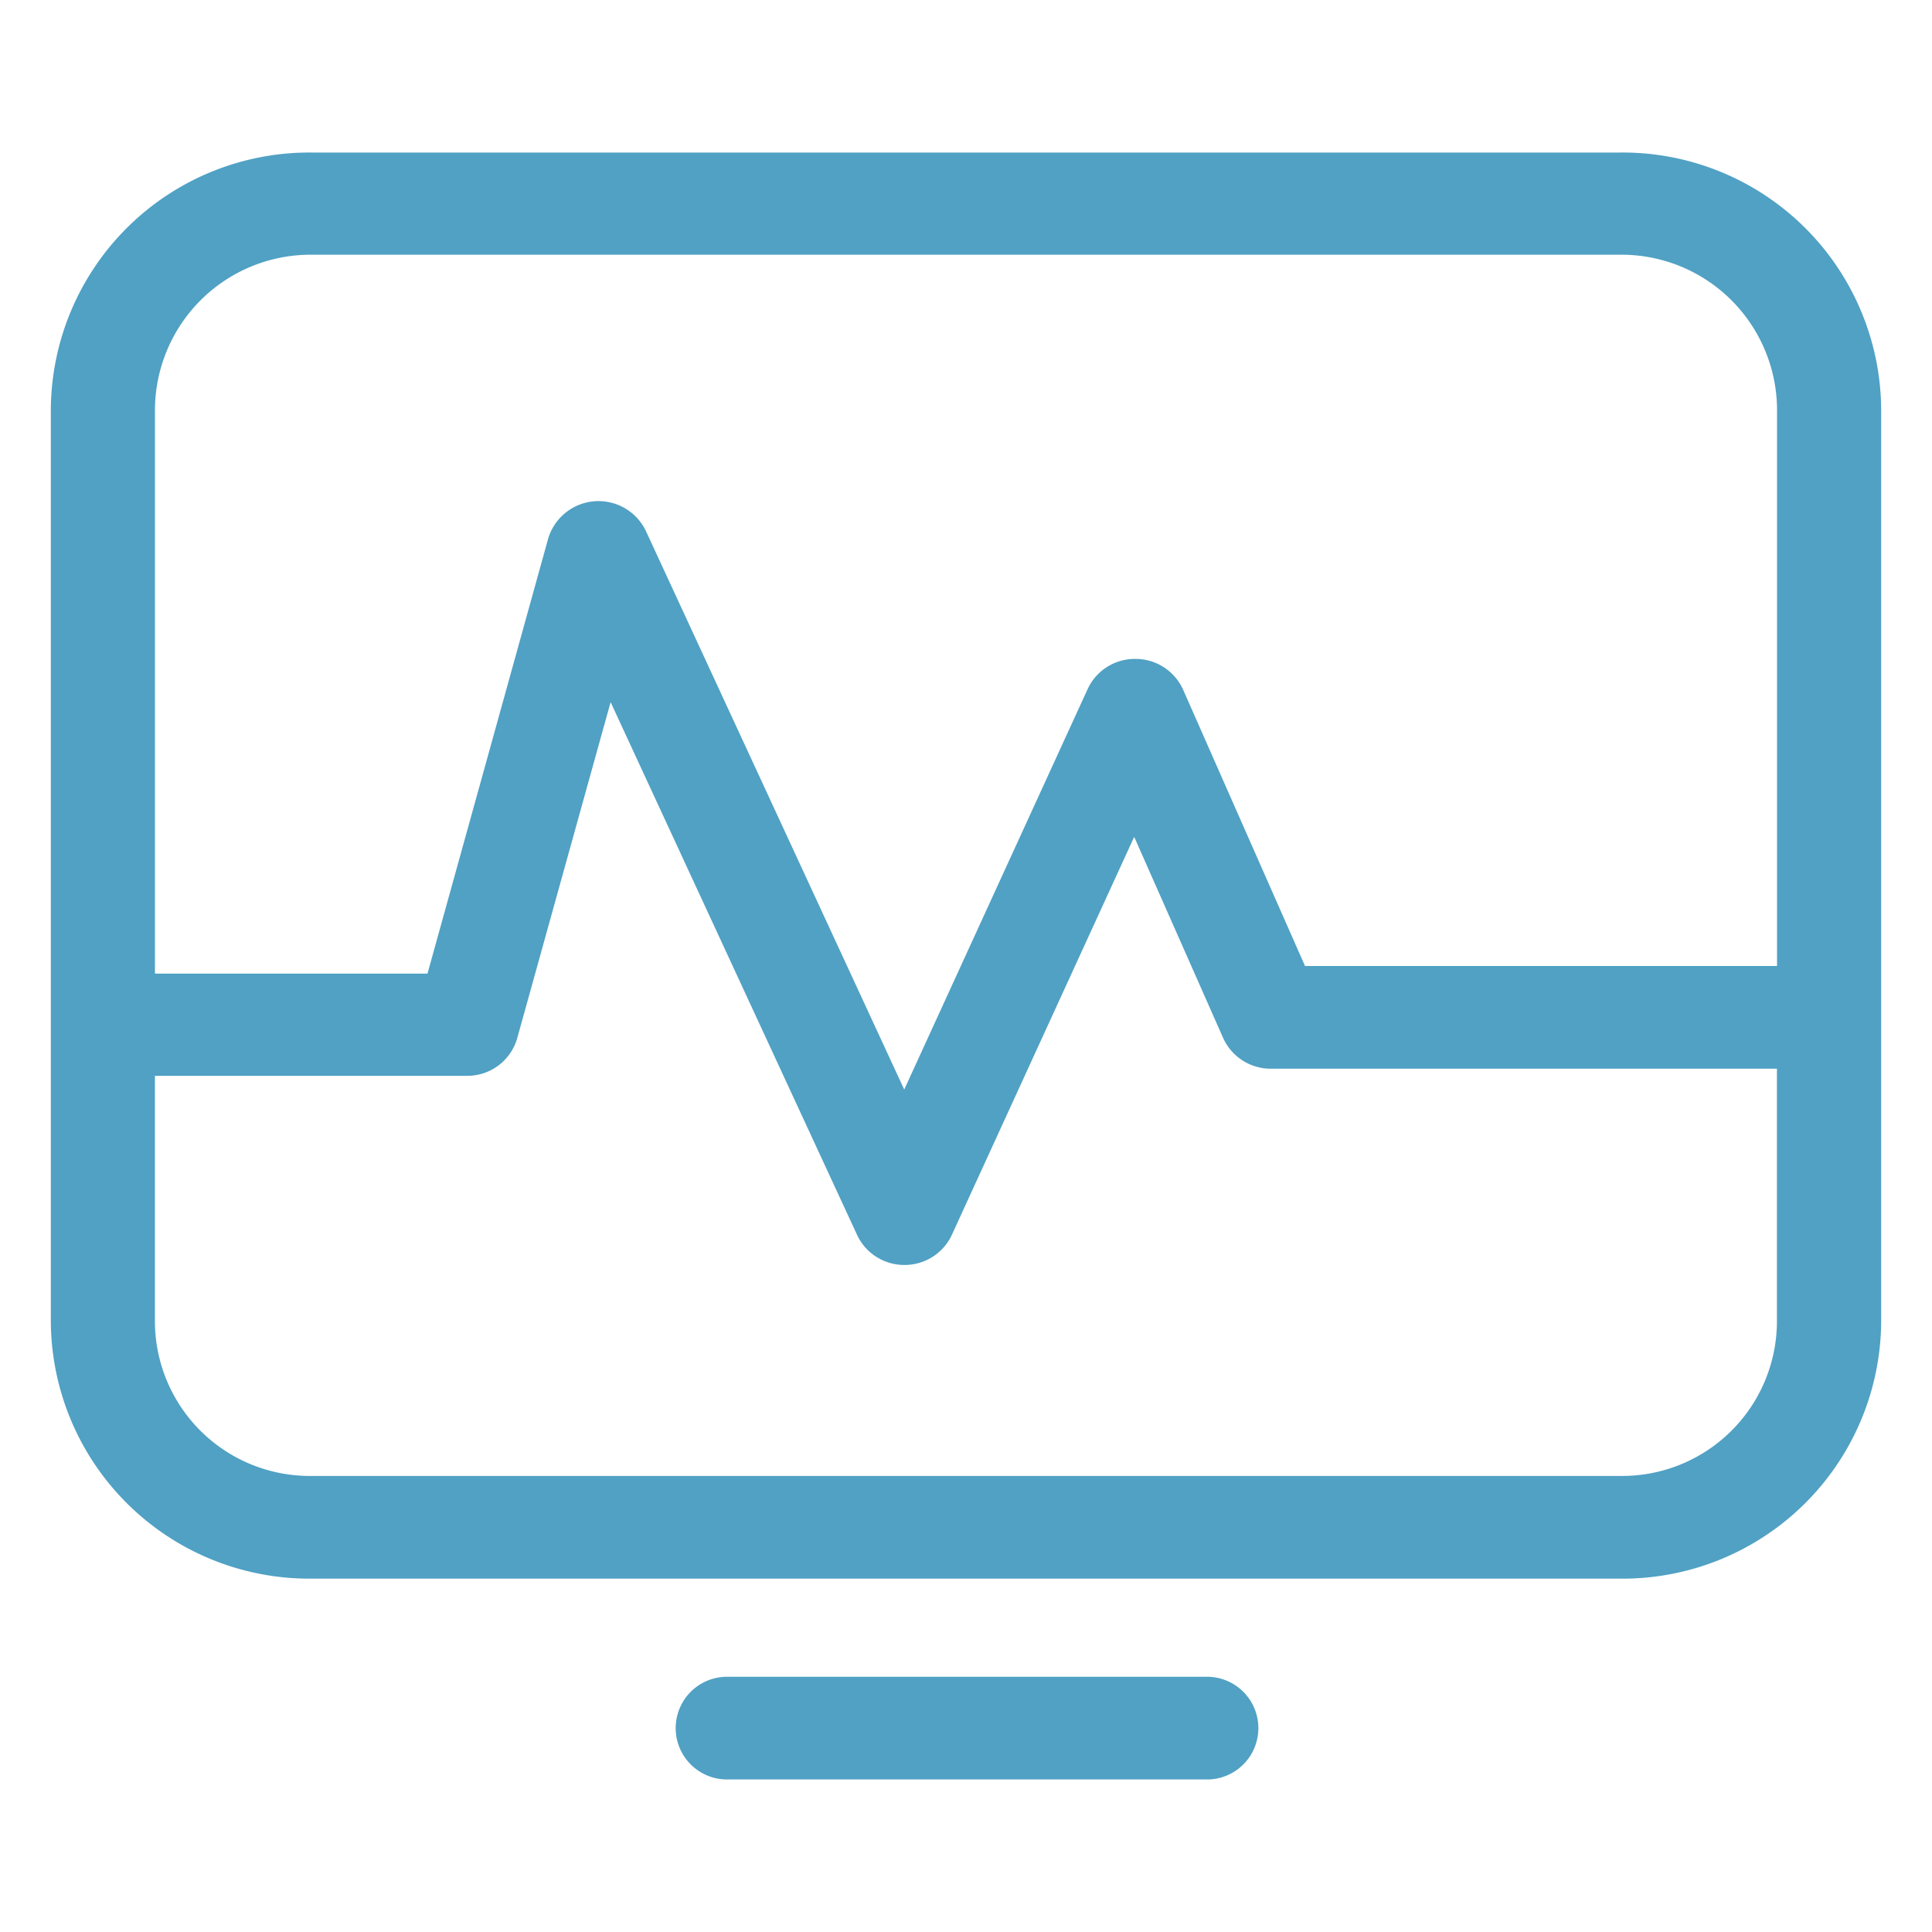
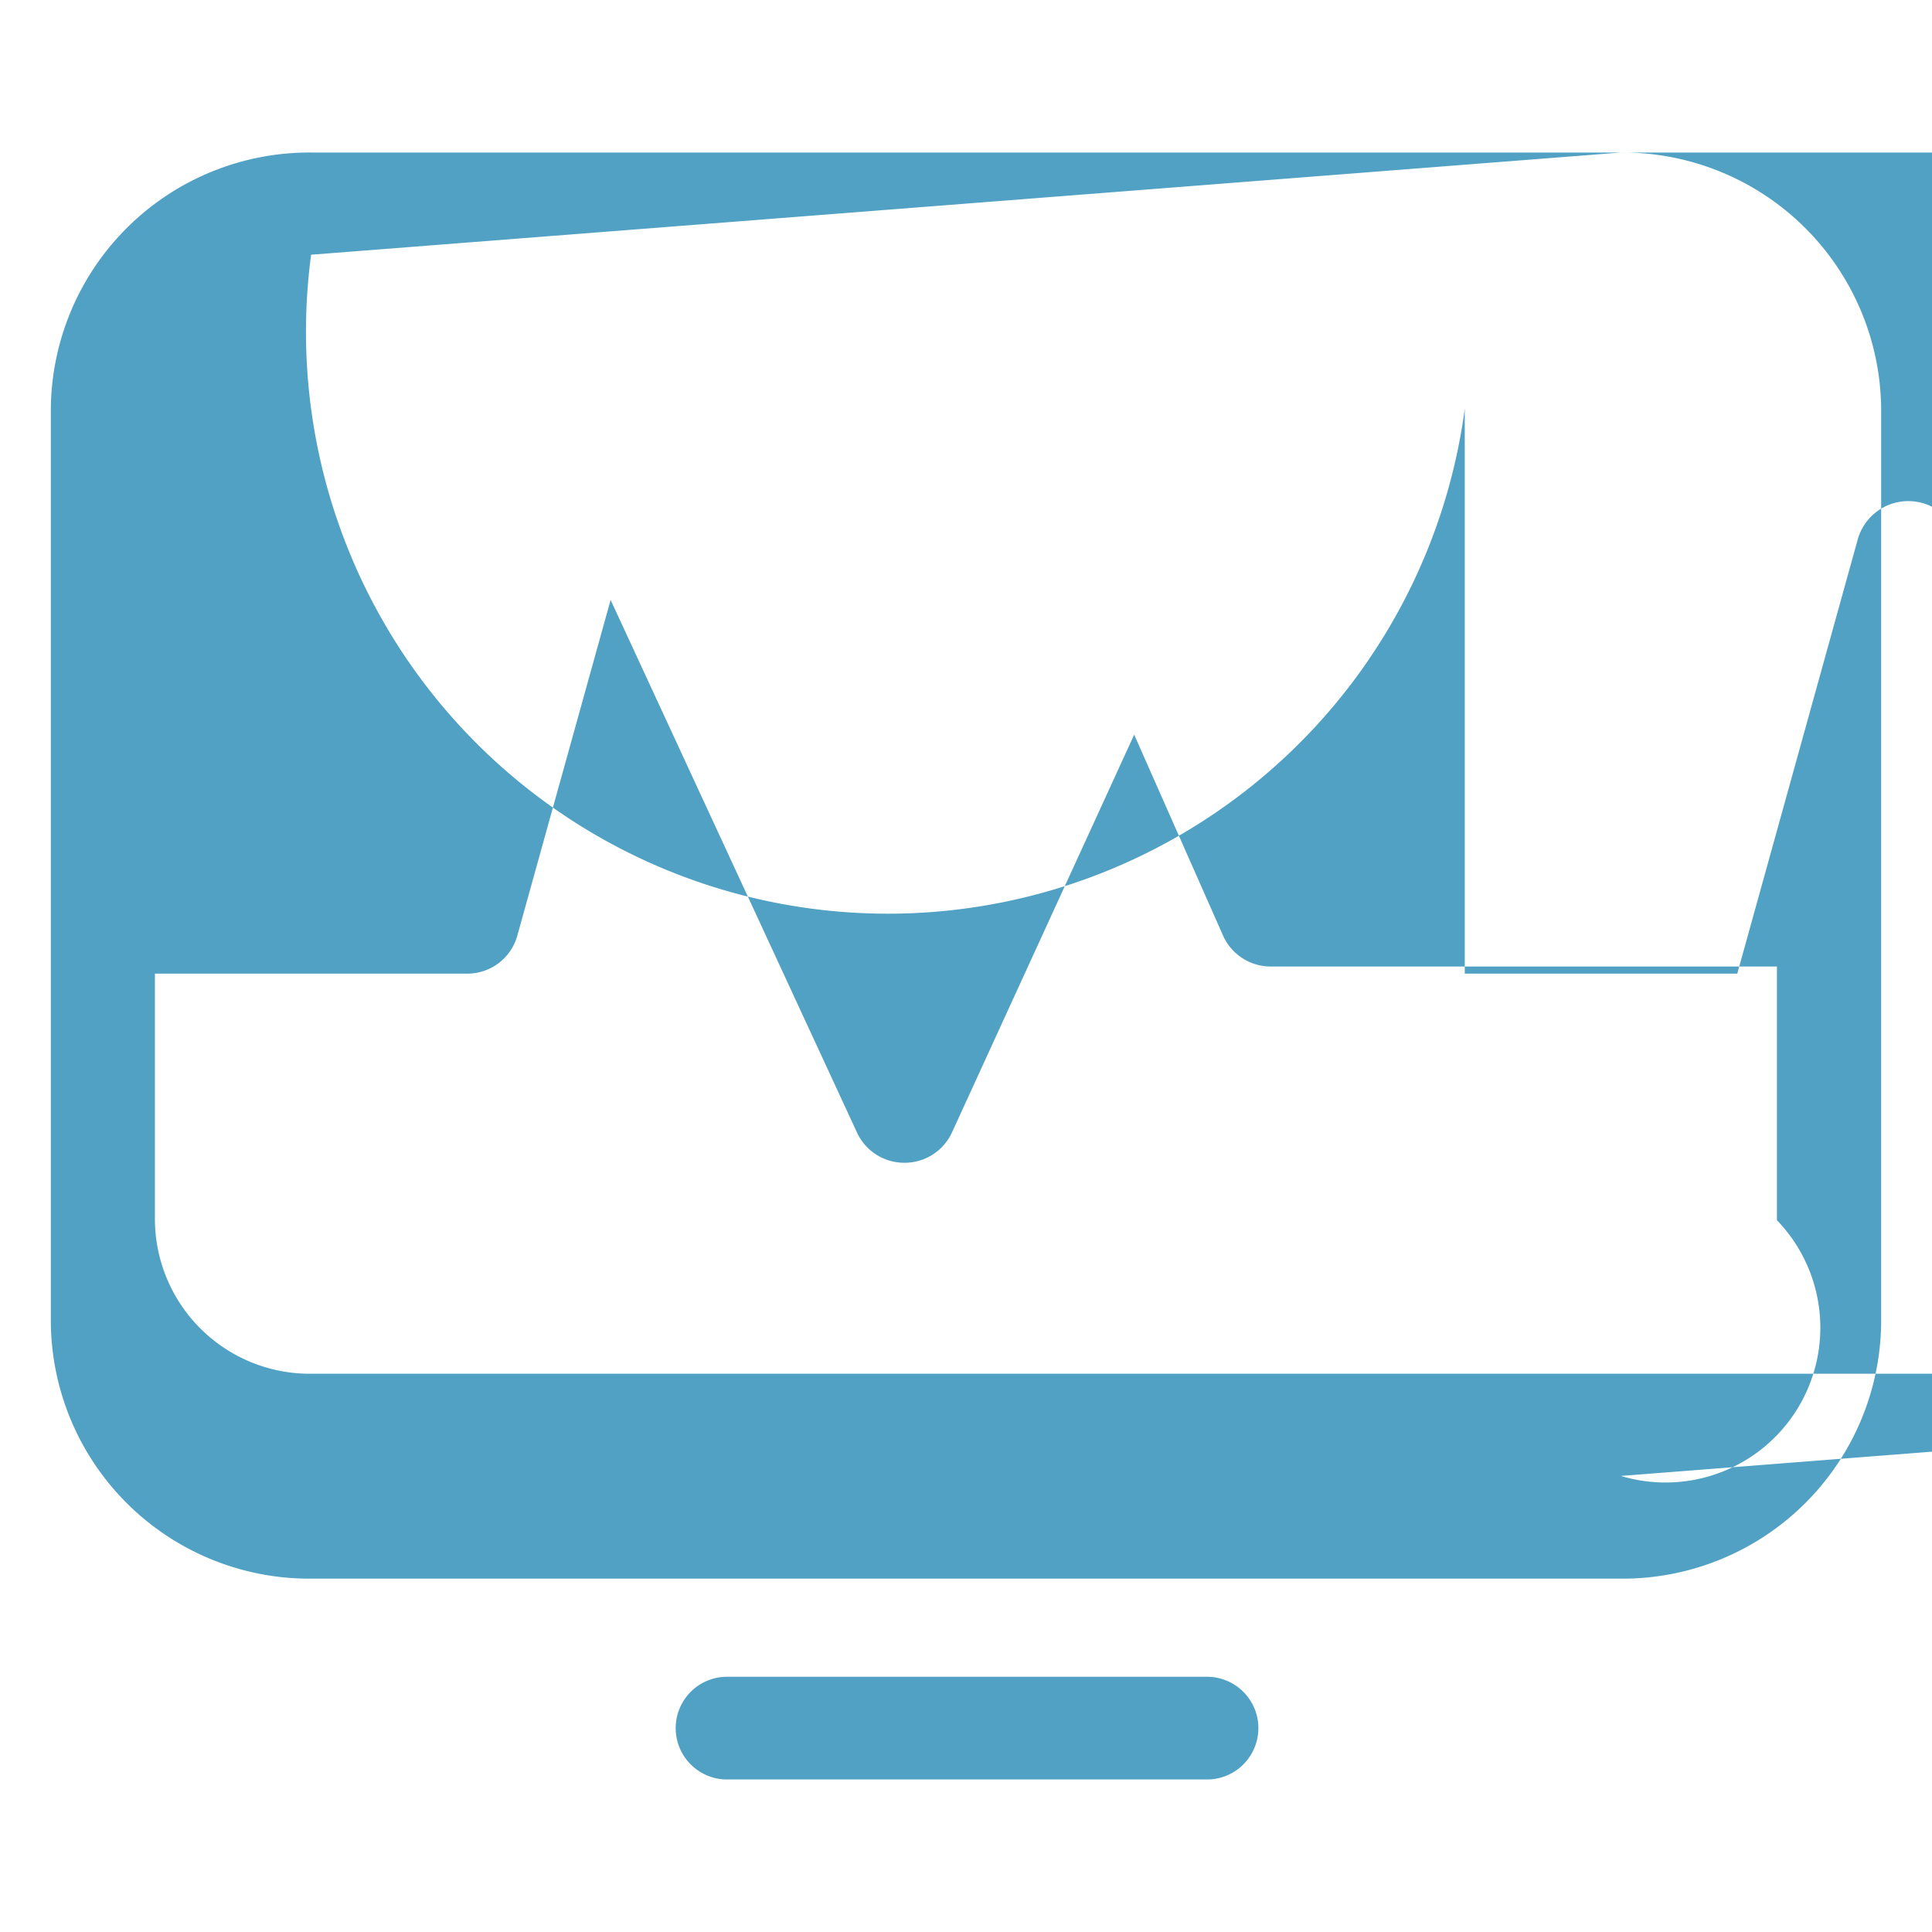
<svg xmlns="http://www.w3.org/2000/svg" width="38" height="38" viewBox="0 0 38 38">
  <defs>
    <style>
      .cls-1 {
        fill: #50a1c4;
        fill-rule: evenodd;
      }
    </style>
  </defs>
-   <path id="形状_38" data-name="形状 38" class="cls-1" d="M262.739,2963.98H253.3a1.01,1.01,0,1,0,0,2.02h9.442A1.01,1.01,0,1,0,262.739,2963.98Zm8.142-29.98H245.119a5.085,5.085,0,0,0-5.119,5.04v17.97a5.085,5.085,0,0,0,5.119,5.04h25.762a5.085,5.085,0,0,0,5.119-5.04v-17.97A5.085,5.085,0,0,0,270.881,2934Zm-25.762,2.01h25.762a3.06,3.06,0,0,1,3.071,3.03V2950h-9.284l-2.4-5.44a1.025,1.025,0,0,0-.932-0.6h-0.009a1.022,1.022,0,0,0-.933.59l-3.609,7.88-5.083-10.99a1.033,1.033,0,0,0-1.919.15l-2.375,8.56h-5.36v-11.11A3.062,3.062,0,0,1,245.119,2936.01Zm25.762,24.02H245.119a3.047,3.047,0,0,1-3.072-3.02v-4.85h6.138a1.019,1.019,0,0,0,.988-0.74l1.837-6.61,4.848,10.48a1.023,1.023,0,0,0,.931.59h0a1.023,1.023,0,0,0,.932-0.59l3.587-7.83,1.747,3.95a1.026,1.026,0,0,0,.939.61h9.956v4.99A3.045,3.045,0,0,1,270.881,2960.03Z" transform="translate(-239 -2931)" />
+   <path id="形状_38" data-name="形状 38" class="cls-1" d="M262.739,2963.98H253.3a1.01,1.01,0,1,0,0,2.02h9.442A1.01,1.01,0,1,0,262.739,2963.98Zm8.142-29.98H245.119a5.085,5.085,0,0,0-5.119,5.04v17.97a5.085,5.085,0,0,0,5.119,5.04h25.762a5.085,5.085,0,0,0,5.119-5.04v-17.97A5.085,5.085,0,0,0,270.881,2934Zh25.762a3.06,3.06,0,0,1,3.071,3.03V2950h-9.284l-2.4-5.44a1.025,1.025,0,0,0-.932-0.6h-0.009a1.022,1.022,0,0,0-.933.59l-3.609,7.88-5.083-10.99a1.033,1.033,0,0,0-1.919.15l-2.375,8.56h-5.36v-11.11A3.062,3.062,0,0,1,245.119,2936.01Zm25.762,24.02H245.119a3.047,3.047,0,0,1-3.072-3.02v-4.85h6.138a1.019,1.019,0,0,0,.988-0.74l1.837-6.61,4.848,10.48a1.023,1.023,0,0,0,.931.59h0a1.023,1.023,0,0,0,.932-0.59l3.587-7.83,1.747,3.95a1.026,1.026,0,0,0,.939.61h9.956v4.99A3.045,3.045,0,0,1,270.881,2960.03Z" transform="translate(-239 -2931)" />
</svg>